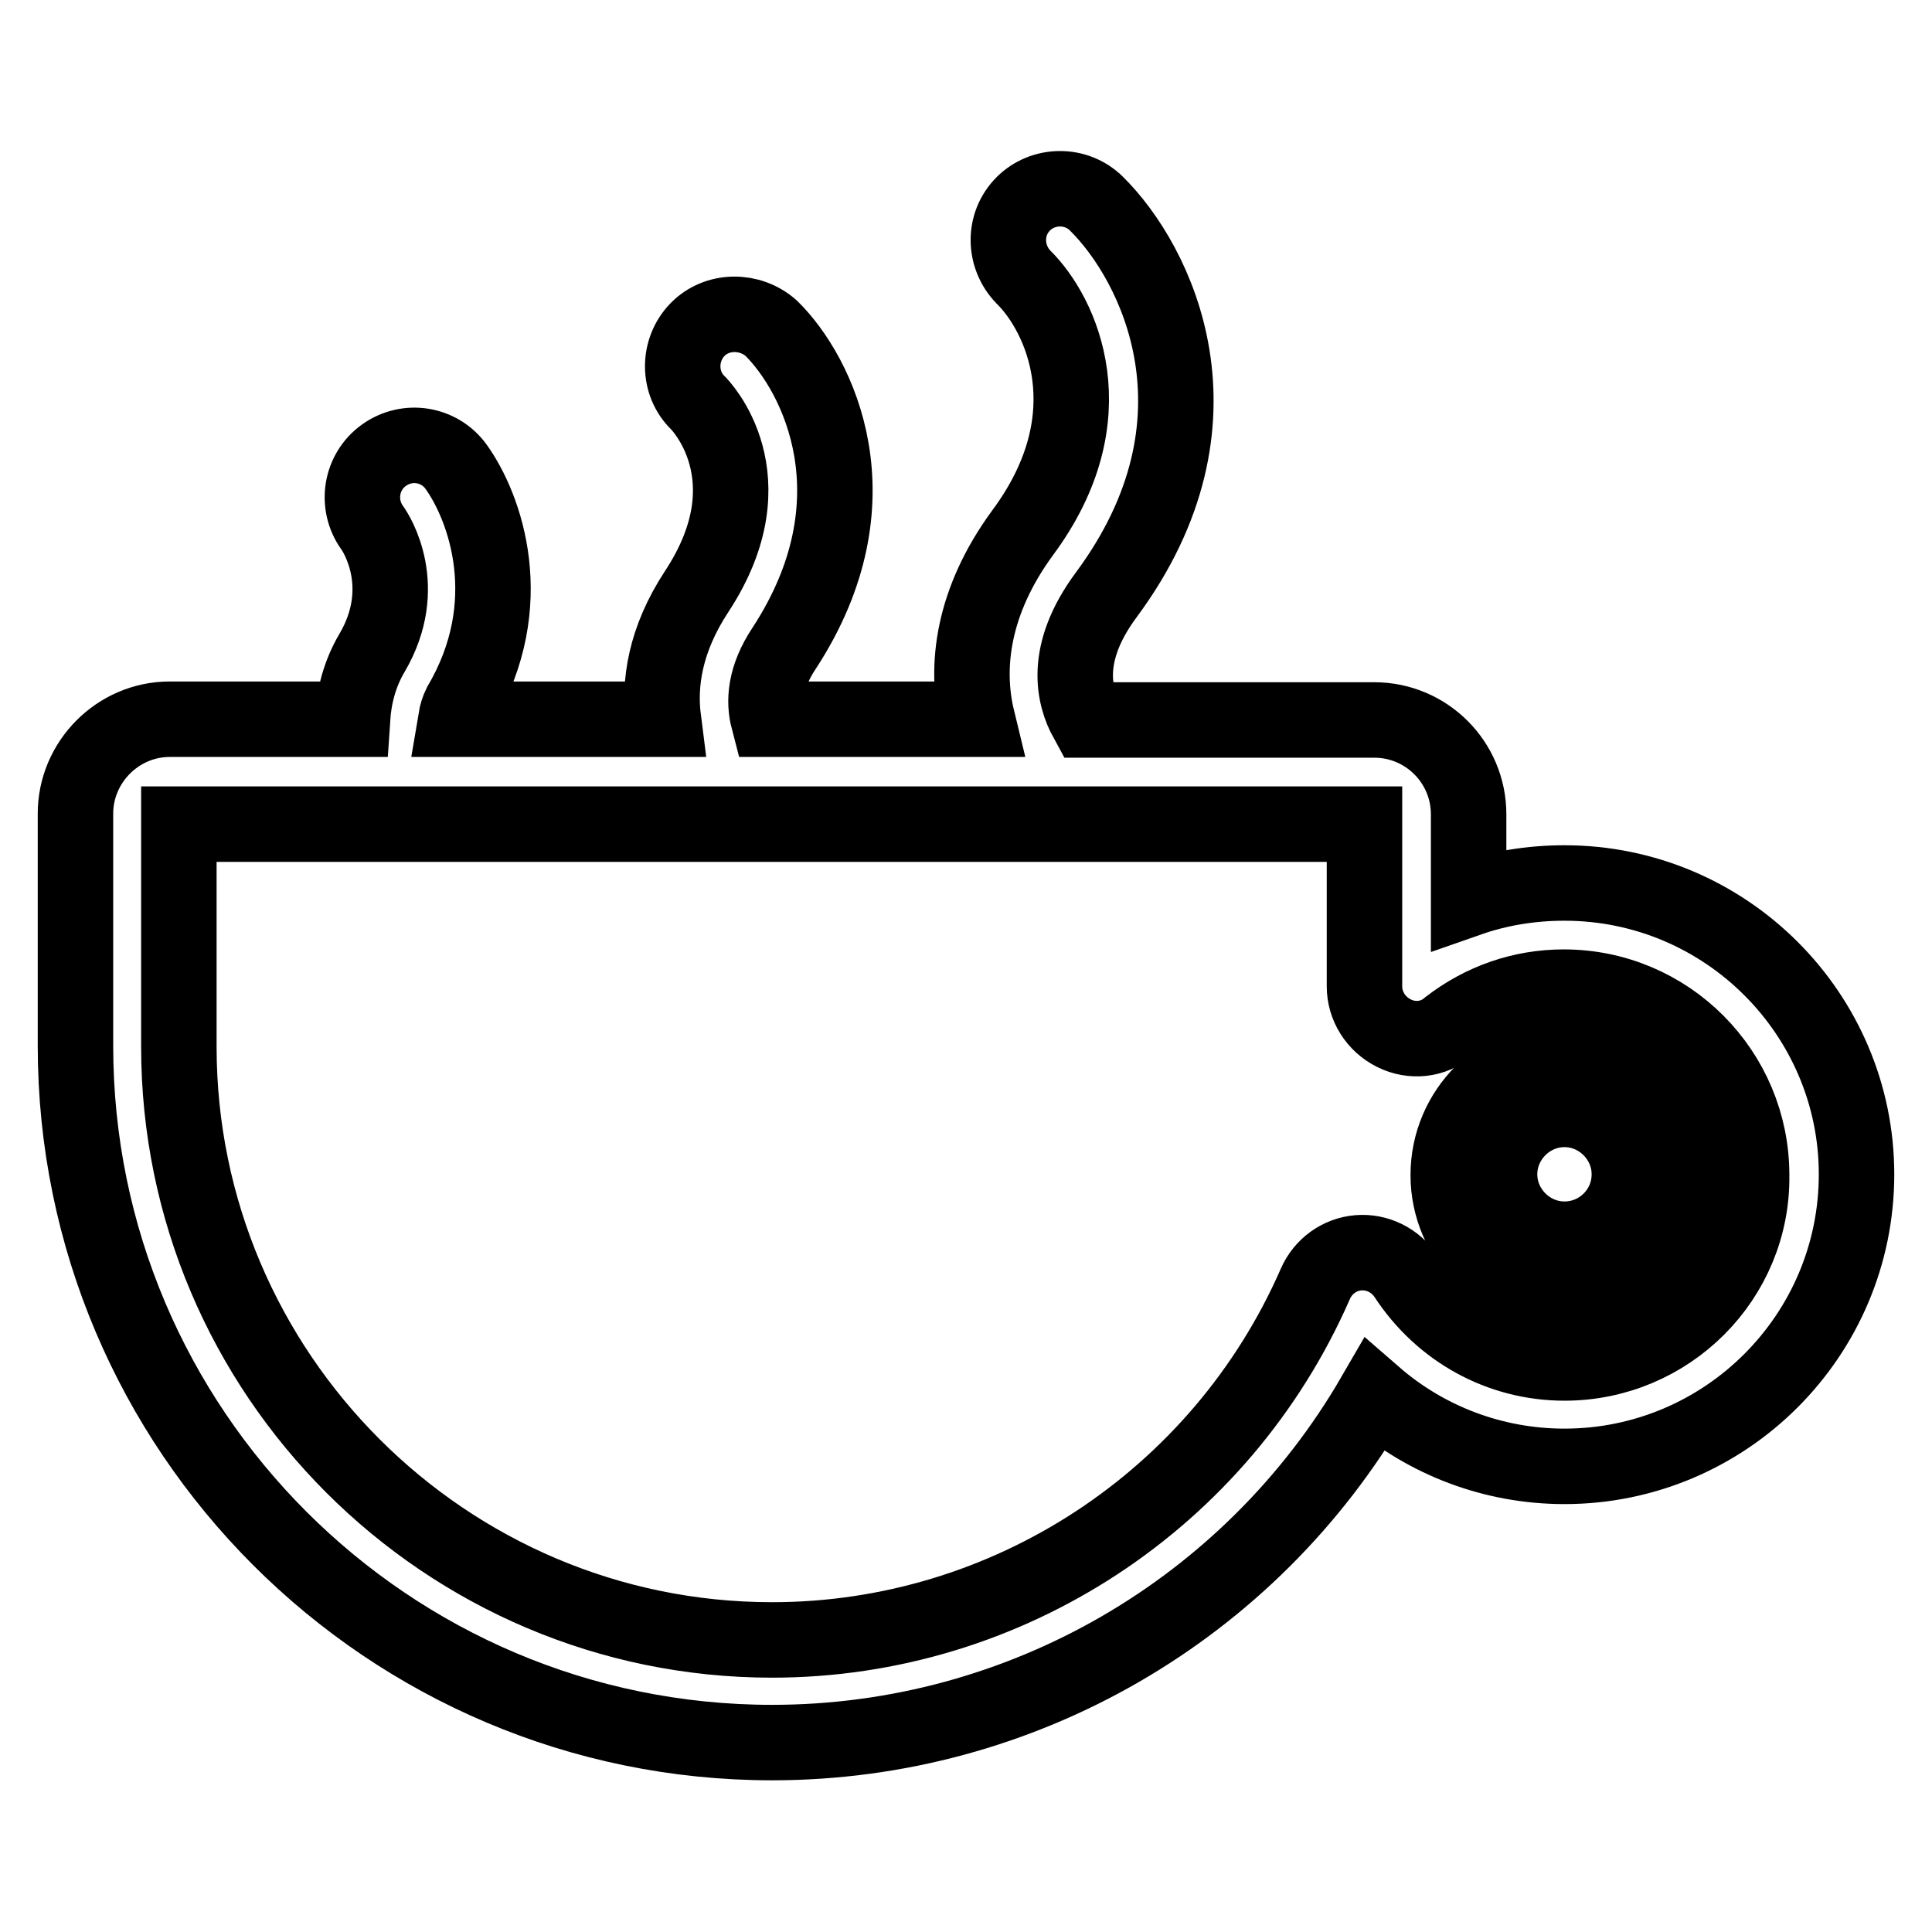
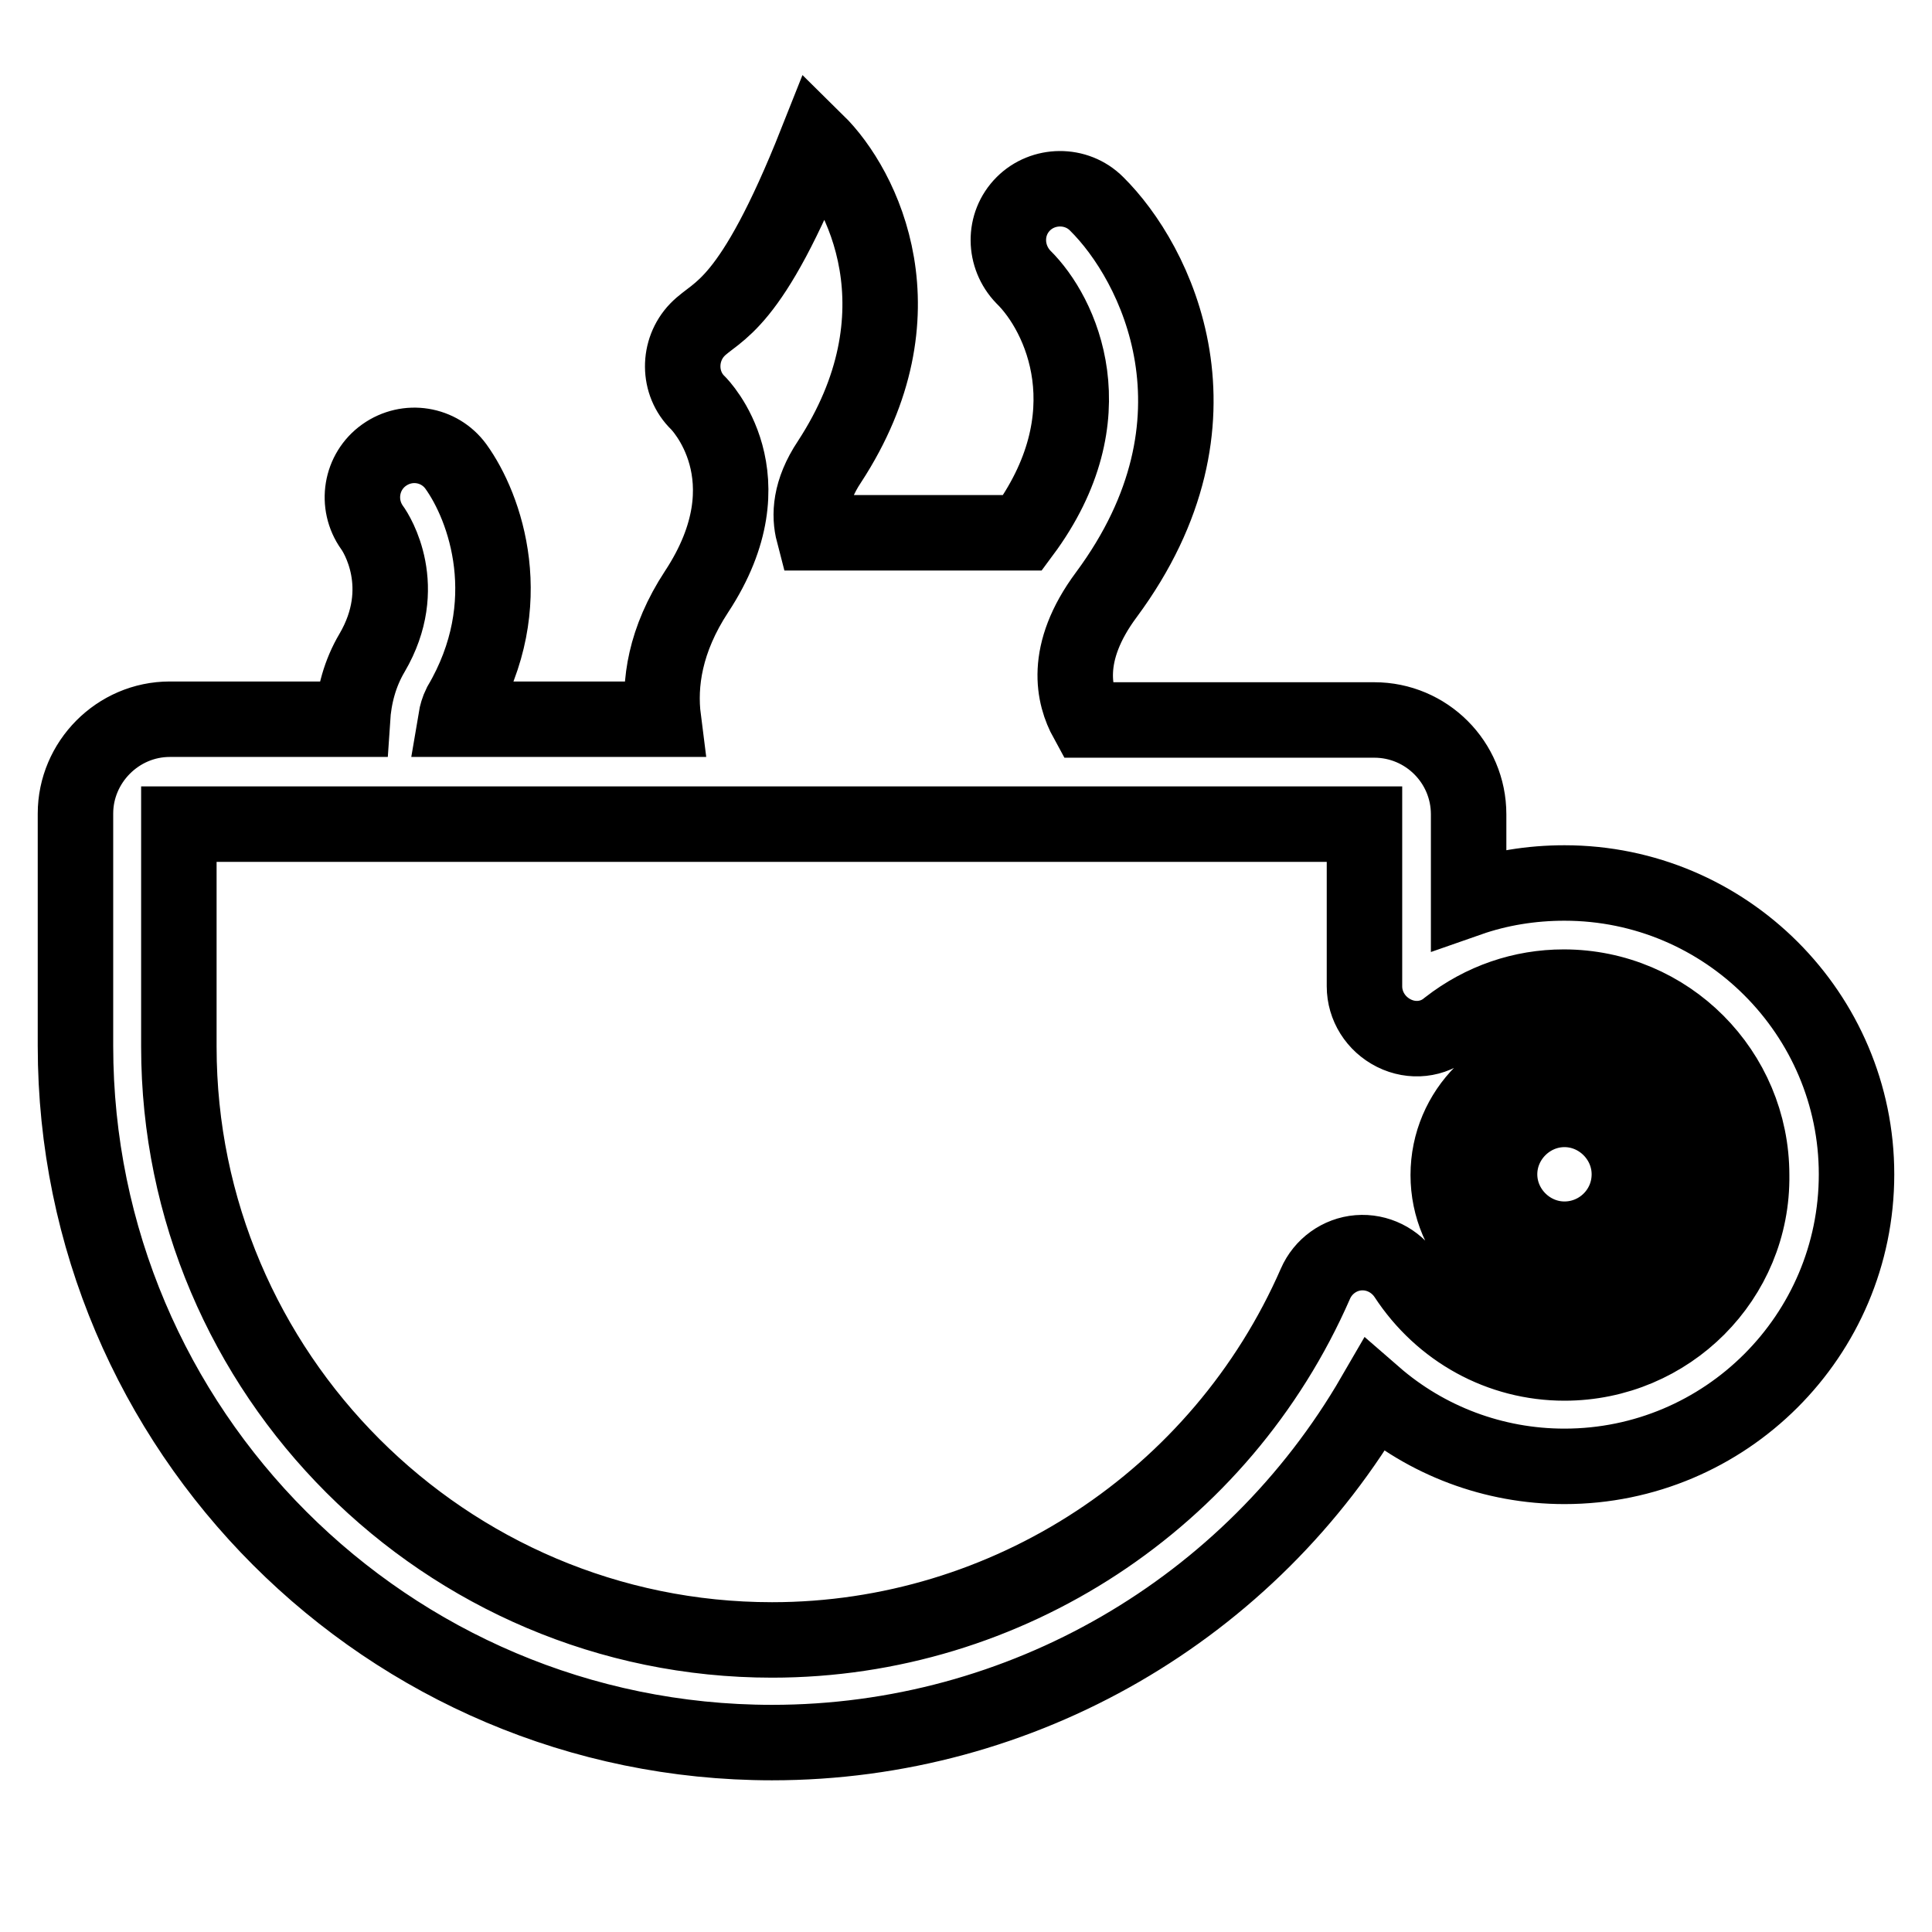
<svg xmlns="http://www.w3.org/2000/svg" version="1.1" x="0px" y="0px" viewBox="0 0 256 256" enable-background="new 0 0 256 256" xml:space="preserve">
  <g>
    <g>
-       <path stroke-width="10" fill-opacity="0" stroke="#000000" d="M207.3,117c-4.4,0-8.7,0.7-12.7,2.1v-11.2c0-6.9-5.6-12.5-12.5-12.5H144c-1.7-3.1-3.2-8.8,2.6-16.6c17.1-23.1,6.6-44-1.3-51.8c-2.7-2.7-7.1-2.6-9.7,0c-2.7,2.7-2.6,7,0,9.7c5,4.9,11.4,18.4-0.1,33.9c-6.6,9-7.7,17.7-6,24.7h-27.7c-0.6-2.3-0.5-5.5,2.1-9.4c12.8-19.6,4.5-36.3-1.7-42.4C99.4,41,95,41,92.4,43.7c-2.6,2.7-2.6,7.1,0.1,9.7c0.1,0.1,9.8,9.8-0.2,25c-4.2,6.4-5,12.2-4.4,16.9H60.4c0.1-0.6,0.3-1.3,0.6-1.9c7.9-13.4,3.3-26.2-0.6-31.6c-2.2-3-6.4-3.7-9.5-1.5c-3.1,2.2-3.8,6.5-1.6,9.6c0.6,0.8,5.1,7.9,0,16.6c-1.6,2.7-2.4,5.7-2.6,8.8H22.5c-6.9,0-12.5,5.7-12.5,12.5v30.8c0,50.9,41.4,92.3,92.3,92.3c33.1,0,63.4-17.7,79.8-46c6.9,6,15.8,9.4,25.2,9.4c21.3,0,38.7-17.3,38.7-38.7C246,134.4,228.7,117,207.3,117z M207.3,180.6c-8.5,0-16.3-4.3-21-11.5c-1.4-2.1-3.8-3.3-6.3-3.1c-2.5,0.2-4.7,1.8-5.7,4.1c-12.5,28.6-40.8,47.2-72,47.2c-43.3,0-78.6-35.3-78.6-78.6v-29.5h157.1v21.5c0,2.6,1.5,5,3.9,6.2c2.4,1.2,5.2,0.9,7.2-0.8c4.5-3.5,9.8-5.3,15.3-5.3c13.8,0,24.9,11.2,24.9,24.9C232.3,169.4,221.1,180.6,207.3,180.6z M207.3,140.3c-8.5,0-15.4,6.9-15.4,15.4c0,8.5,6.9,15.4,15.4,15.4c8.5,0,15.4-6.9,15.4-15.4C222.8,147.2,215.8,140.3,207.3,140.3z M207.3,164.2c-4.7,0-8.6-3.9-8.6-8.6s3.9-8.6,8.6-8.6s8.6,3.9,8.6,8.6C215.9,160.4,212,164.2,207.3,164.2z" />
+       <path stroke-width="10" fill-opacity="0" stroke="#000000" d="M207.3,117c-4.4,0-8.7,0.7-12.7,2.1v-11.2c0-6.9-5.6-12.5-12.5-12.5H144c-1.7-3.1-3.2-8.8,2.6-16.6c17.1-23.1,6.6-44-1.3-51.8c-2.7-2.7-7.1-2.6-9.7,0c-2.7,2.7-2.6,7,0,9.7c5,4.9,11.4,18.4-0.1,33.9h-27.7c-0.6-2.3-0.5-5.5,2.1-9.4c12.8-19.6,4.5-36.3-1.7-42.4C99.4,41,95,41,92.4,43.7c-2.6,2.7-2.6,7.1,0.1,9.7c0.1,0.1,9.8,9.8-0.2,25c-4.2,6.4-5,12.2-4.4,16.9H60.4c0.1-0.6,0.3-1.3,0.6-1.9c7.9-13.4,3.3-26.2-0.6-31.6c-2.2-3-6.4-3.7-9.5-1.5c-3.1,2.2-3.8,6.5-1.6,9.6c0.6,0.8,5.1,7.9,0,16.6c-1.6,2.7-2.4,5.7-2.6,8.8H22.5c-6.9,0-12.5,5.7-12.5,12.5v30.8c0,50.9,41.4,92.3,92.3,92.3c33.1,0,63.4-17.7,79.8-46c6.9,6,15.8,9.4,25.2,9.4c21.3,0,38.7-17.3,38.7-38.7C246,134.4,228.7,117,207.3,117z M207.3,180.6c-8.5,0-16.3-4.3-21-11.5c-1.4-2.1-3.8-3.3-6.3-3.1c-2.5,0.2-4.7,1.8-5.7,4.1c-12.5,28.6-40.8,47.2-72,47.2c-43.3,0-78.6-35.3-78.6-78.6v-29.5h157.1v21.5c0,2.6,1.5,5,3.9,6.2c2.4,1.2,5.2,0.9,7.2-0.8c4.5-3.5,9.8-5.3,15.3-5.3c13.8,0,24.9,11.2,24.9,24.9C232.3,169.4,221.1,180.6,207.3,180.6z M207.3,140.3c-8.5,0-15.4,6.9-15.4,15.4c0,8.5,6.9,15.4,15.4,15.4c8.5,0,15.4-6.9,15.4-15.4C222.8,147.2,215.8,140.3,207.3,140.3z M207.3,164.2c-4.7,0-8.6-3.9-8.6-8.6s3.9-8.6,8.6-8.6s8.6,3.9,8.6,8.6C215.9,160.4,212,164.2,207.3,164.2z" />
    </g>
  </g>
</svg>